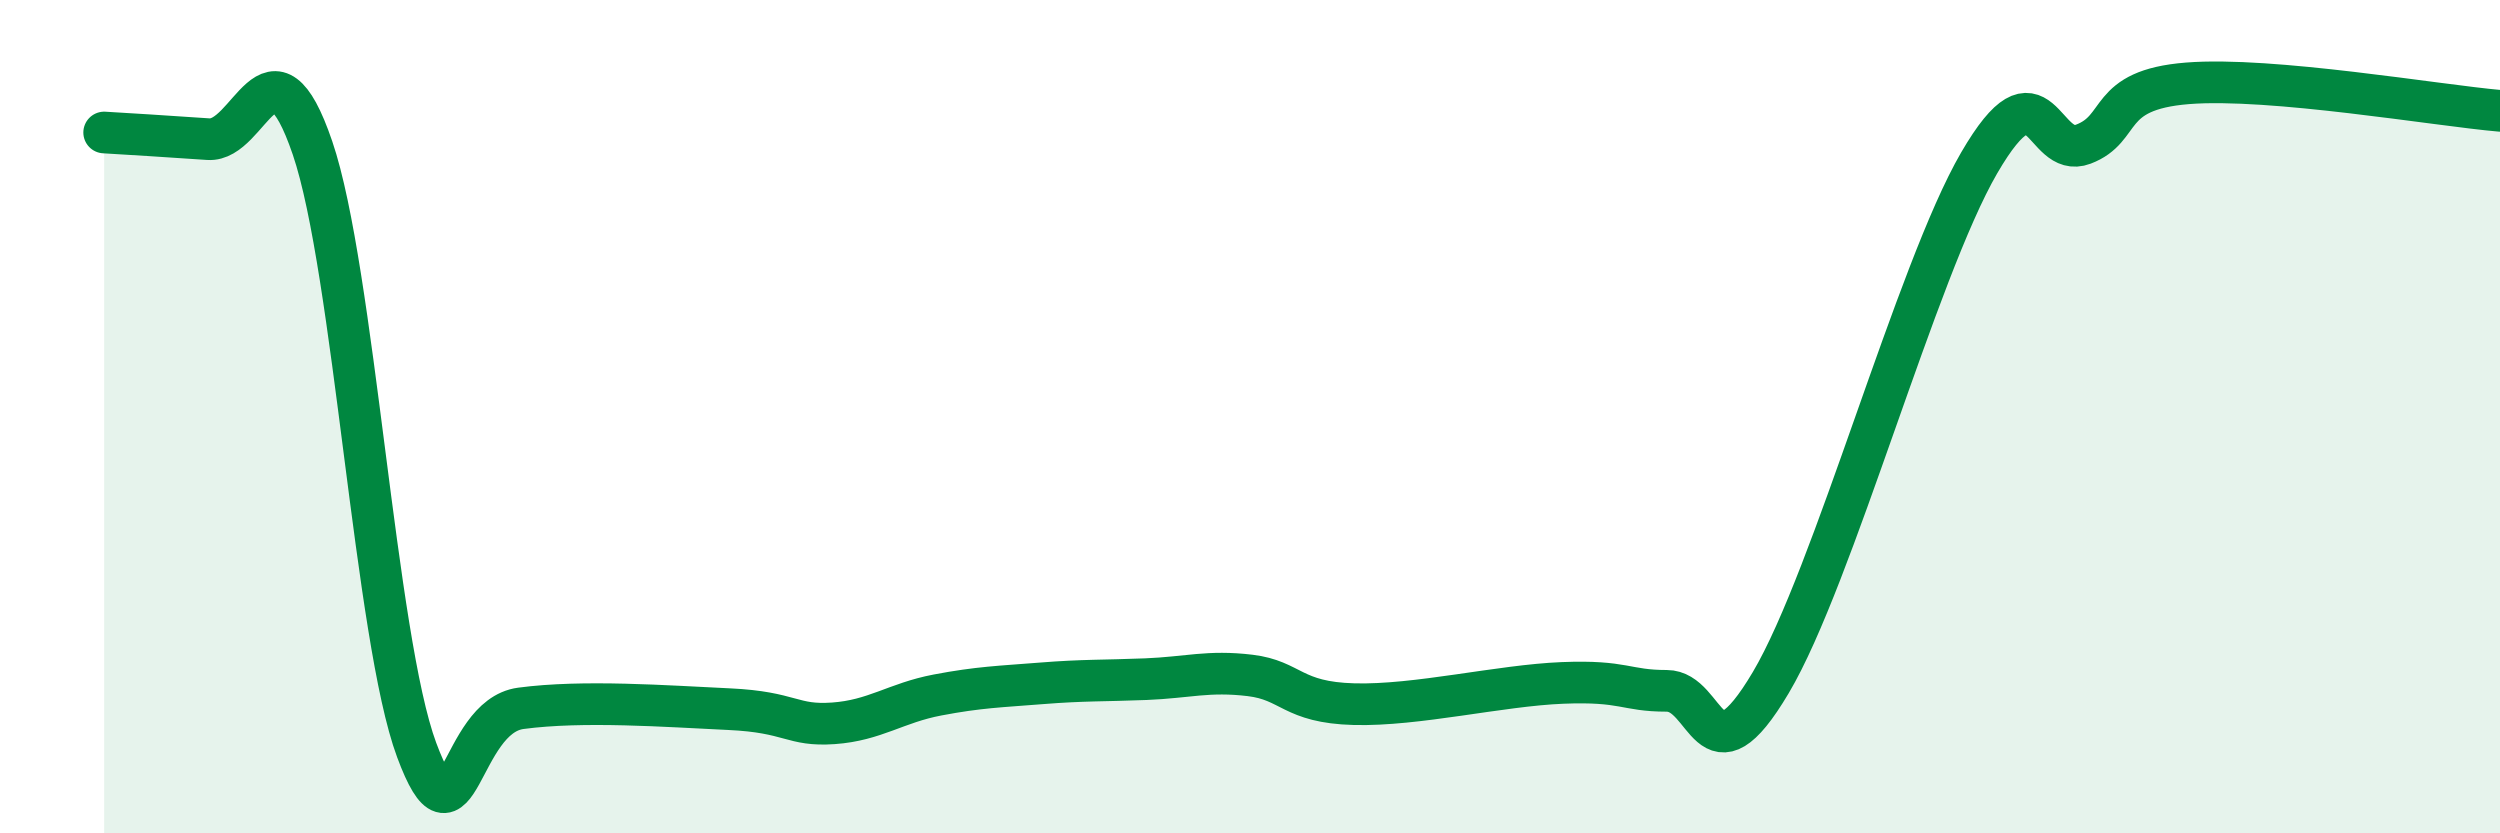
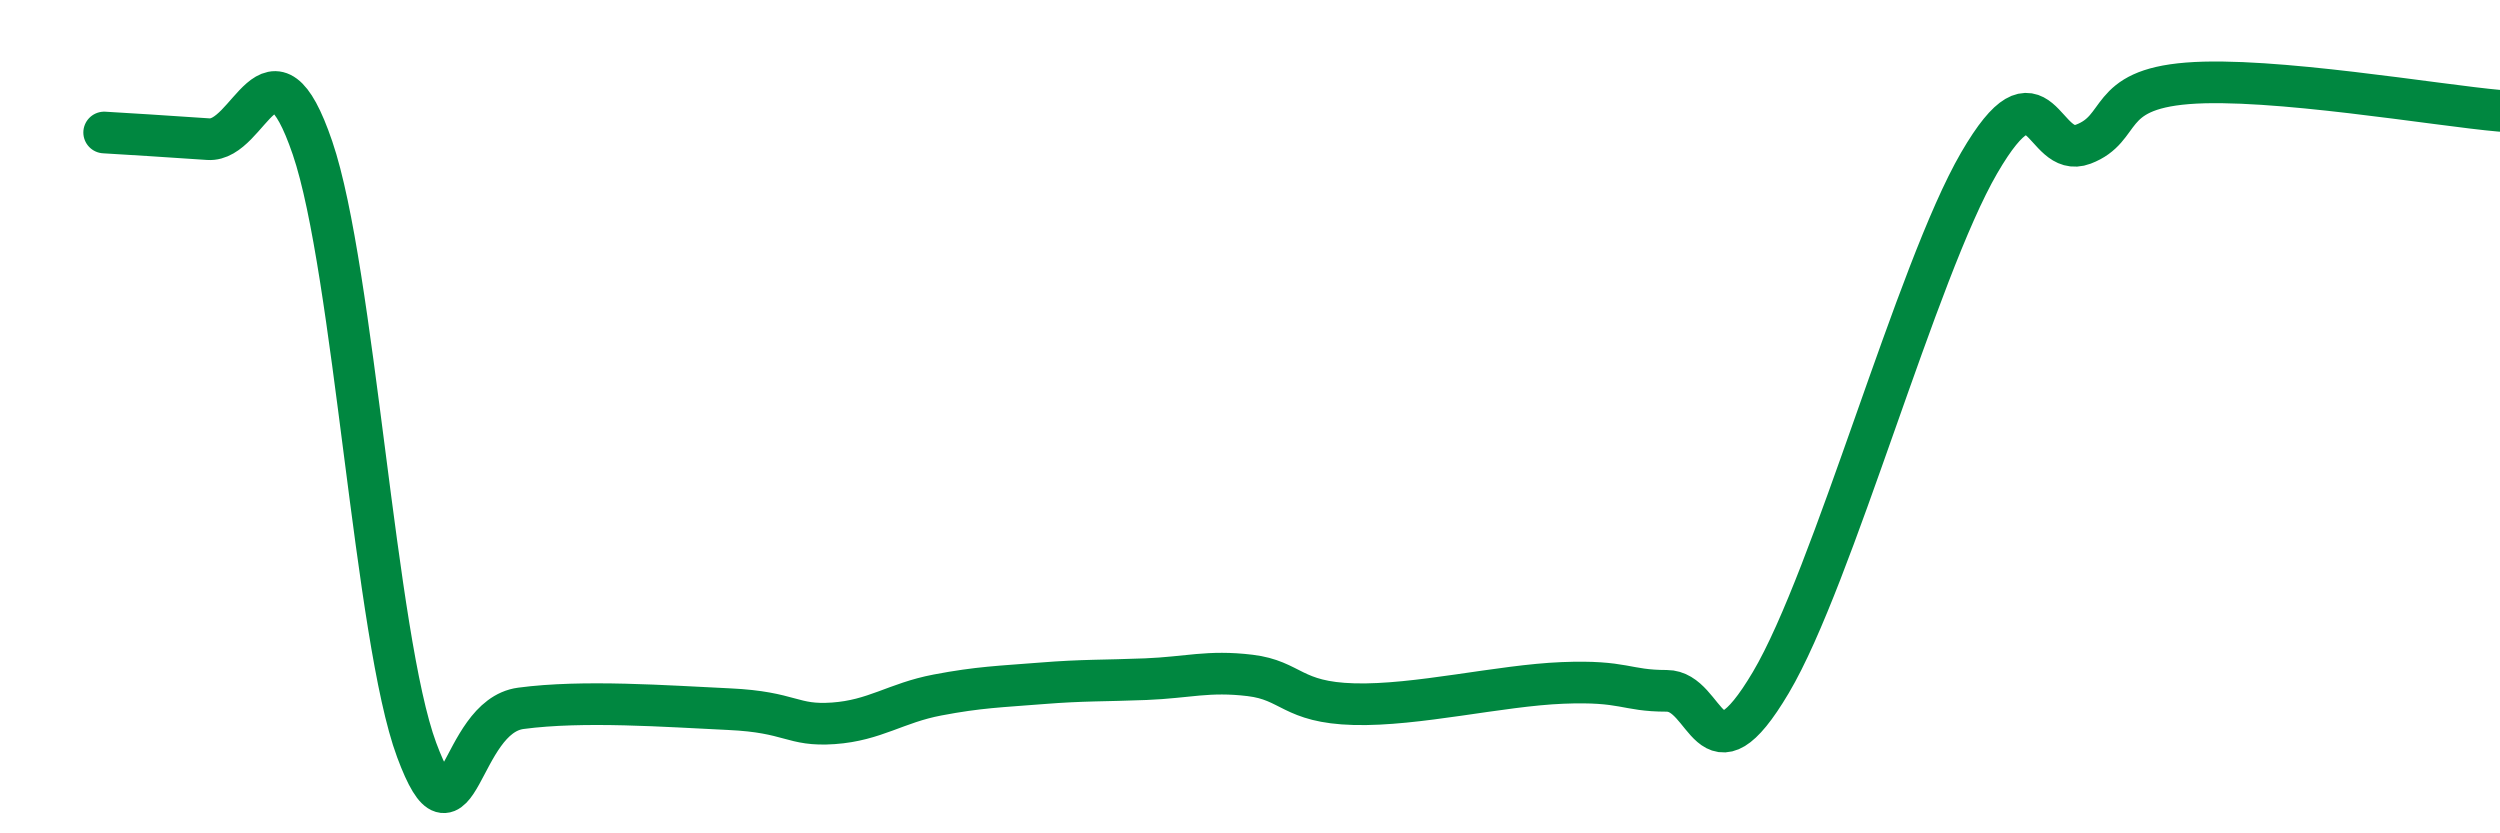
<svg xmlns="http://www.w3.org/2000/svg" width="60" height="20" viewBox="0 0 60 20">
-   <path d="M 2.5,3.18 C 3,3.21 4,3.27 5,3.34 C 6,3.41 6.5,0.62 7.5,3.55 C 8.5,6.48 9,15.31 10,18 C 11,20.69 11,17.2 12.5,17 C 14,16.8 16,16.95 17.5,17.02 C 19,17.09 19,17.43 20,17.36 C 21,17.29 21.5,16.87 22.5,16.68 C 23.5,16.49 24,16.48 25,16.4 C 26,16.32 26.5,16.34 27.5,16.3 C 28.5,16.26 29,16.09 30,16.21 C 31,16.33 31,16.86 32.5,16.9 C 34,16.94 36,16.45 37.5,16.39 C 39,16.33 39,16.58 40,16.58 C 41,16.58 41,18.91 42.5,16.38 C 44,13.85 46,6.49 47.5,3.91 C 49,1.33 49,3.84 50,3.46 C 51,3.08 50.5,2.16 52.5,2 C 54.5,1.84 58.5,2.53 60,2.66L60 20L2.5 20Z" fill="#008740" opacity="0.1" stroke-linecap="round" stroke-linejoin="round" />
  <path d="M 2.5,3.18 C 3,3.21 4,3.27 5,3.34 C 6,3.41 6.5,0.62 7.5,3.55 C 8.5,6.48 9,15.31 10,18 C 11,20.69 11,17.2 12.5,17 C 14,16.8 16,16.95 17.5,17.02 C 19,17.09 19,17.43 20,17.36 C 21,17.29 21.5,16.87 22.5,16.68 C 23.5,16.49 24,16.48 25,16.4 C 26,16.32 26.5,16.34 27.5,16.3 C 28.5,16.26 29,16.09 30,16.21 C 31,16.33 31,16.86 32.5,16.9 C 34,16.94 36,16.45 37.5,16.39 C 39,16.33 39,16.58 40,16.58 C 41,16.58 41,18.91 42.5,16.38 C 44,13.85 46,6.49 47.5,3.91 C 49,1.33 49,3.84 50,3.46 C 51,3.08 50.5,2.16 52.5,2 C 54.5,1.84 58.5,2.53 60,2.66" stroke="#008740" stroke-width="1" fill="none" stroke-linecap="round" stroke-linejoin="round" />
</svg>